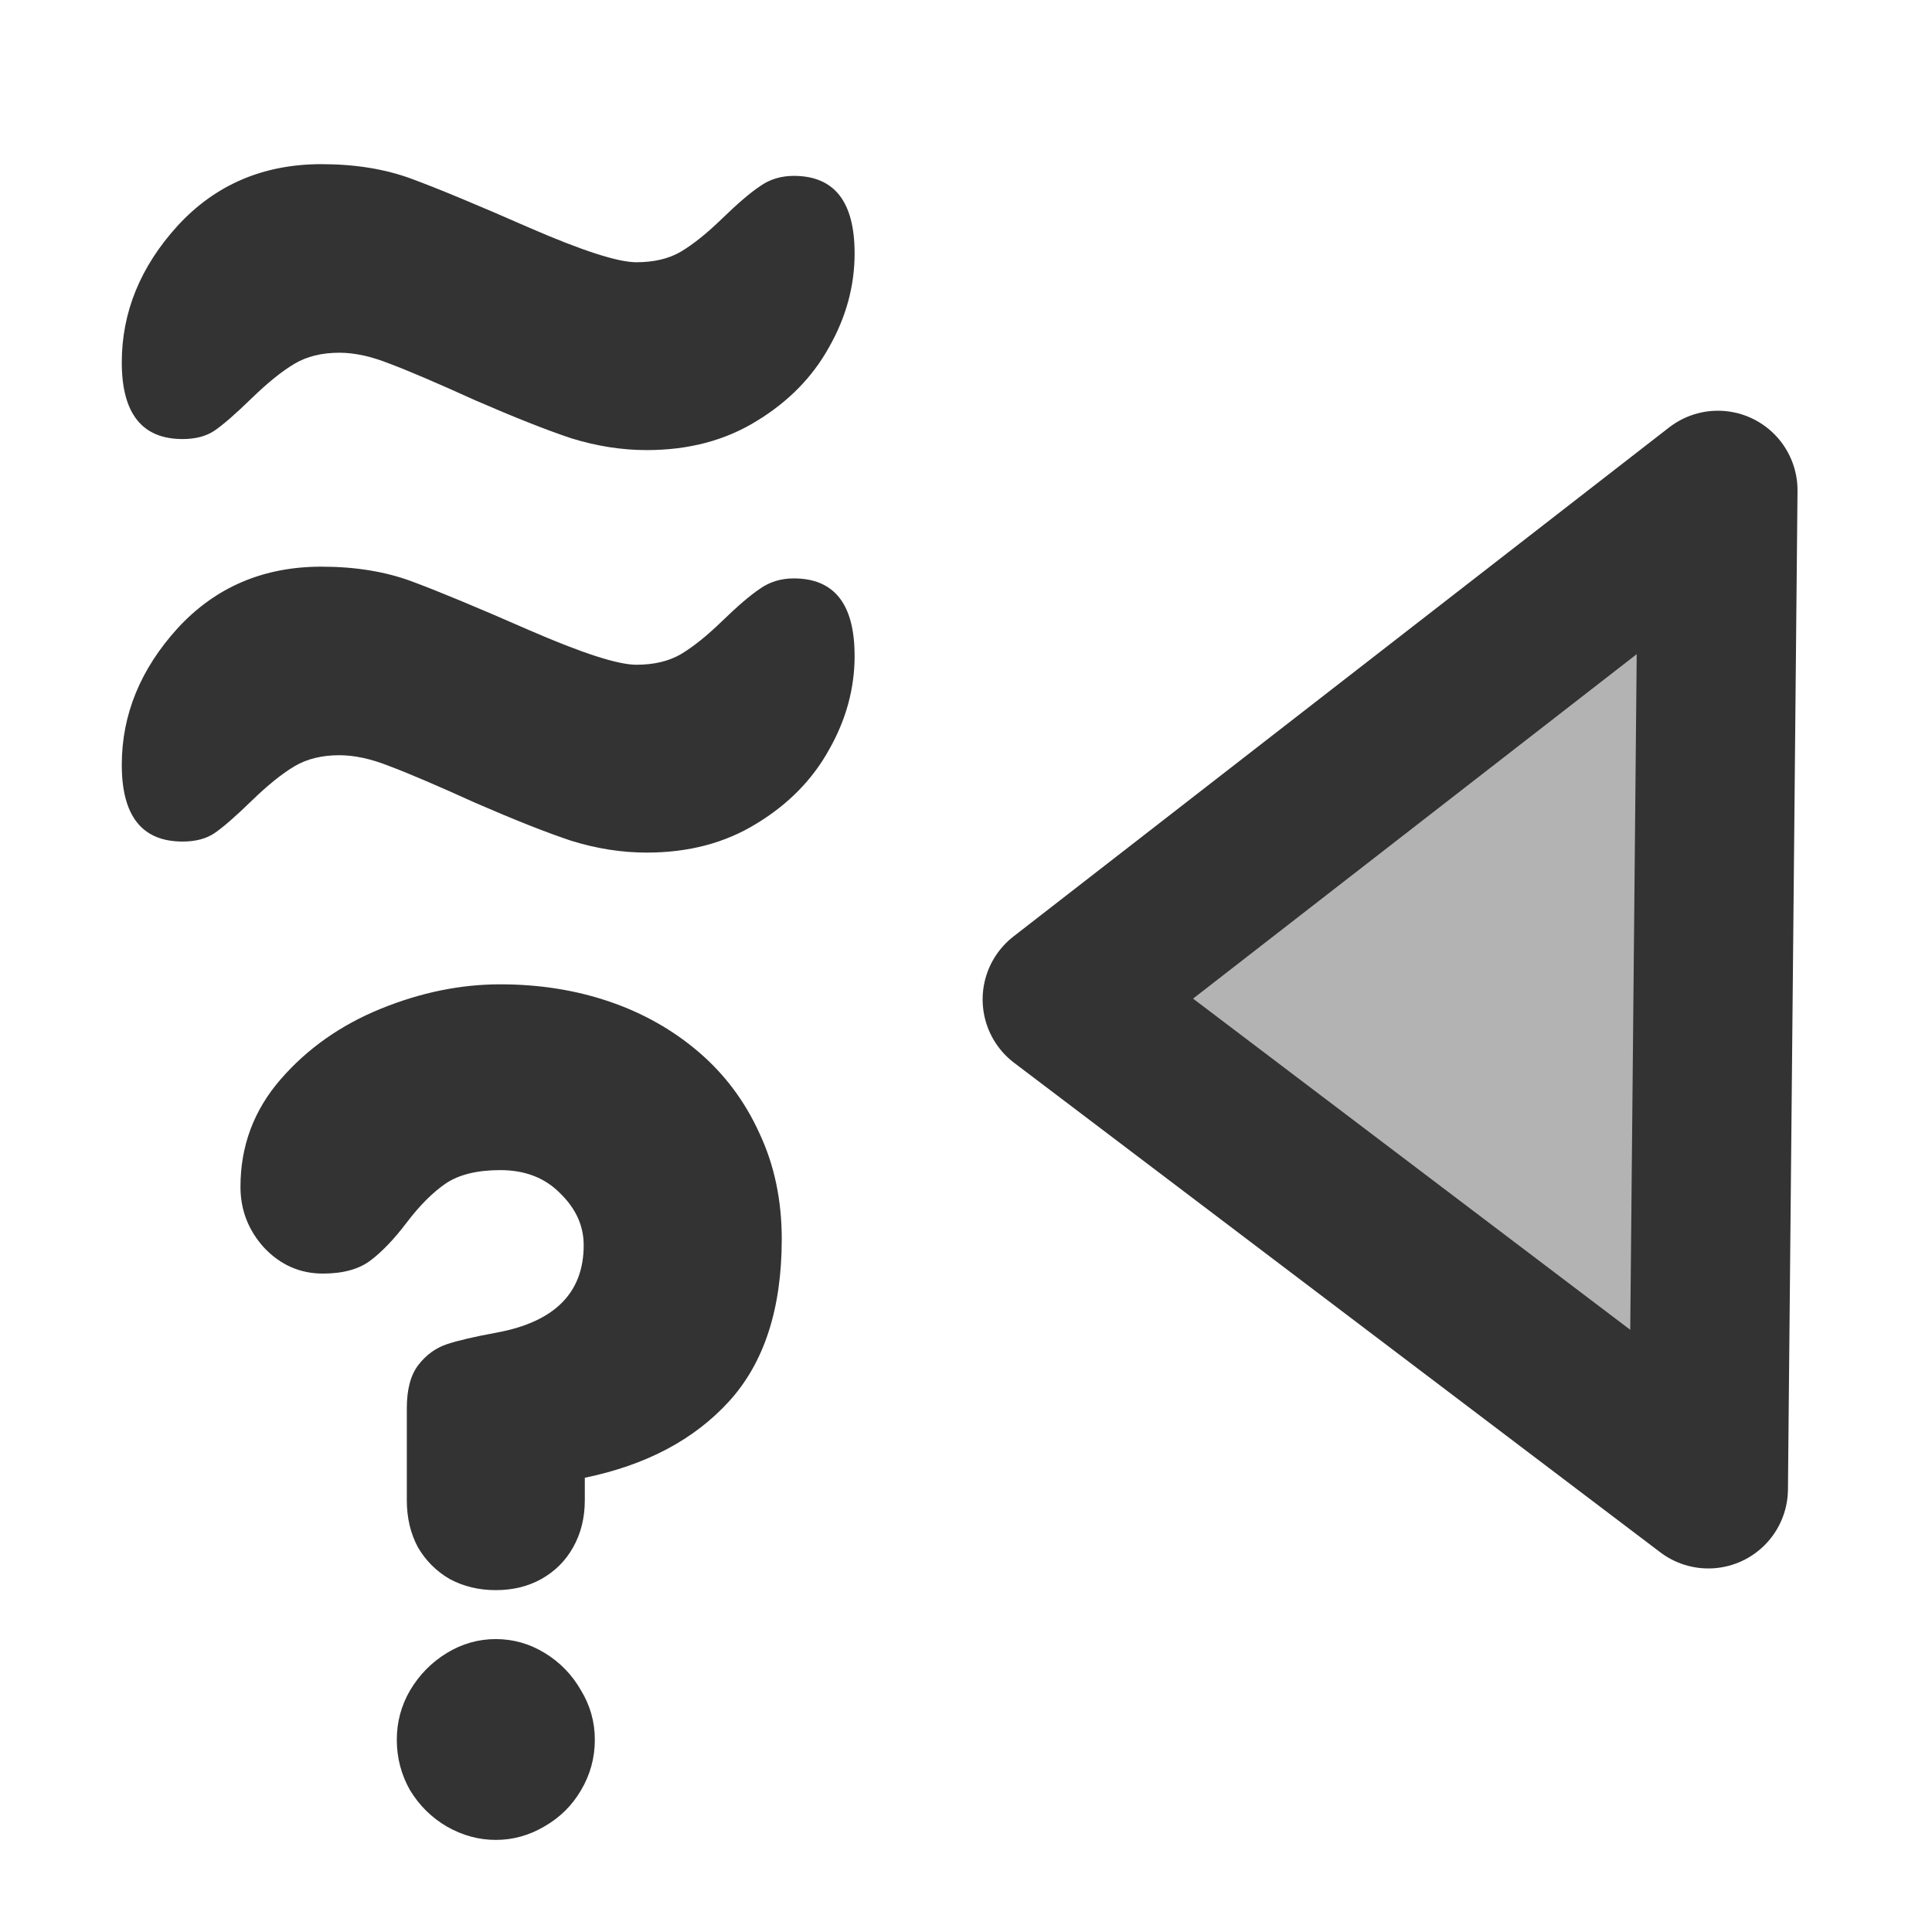
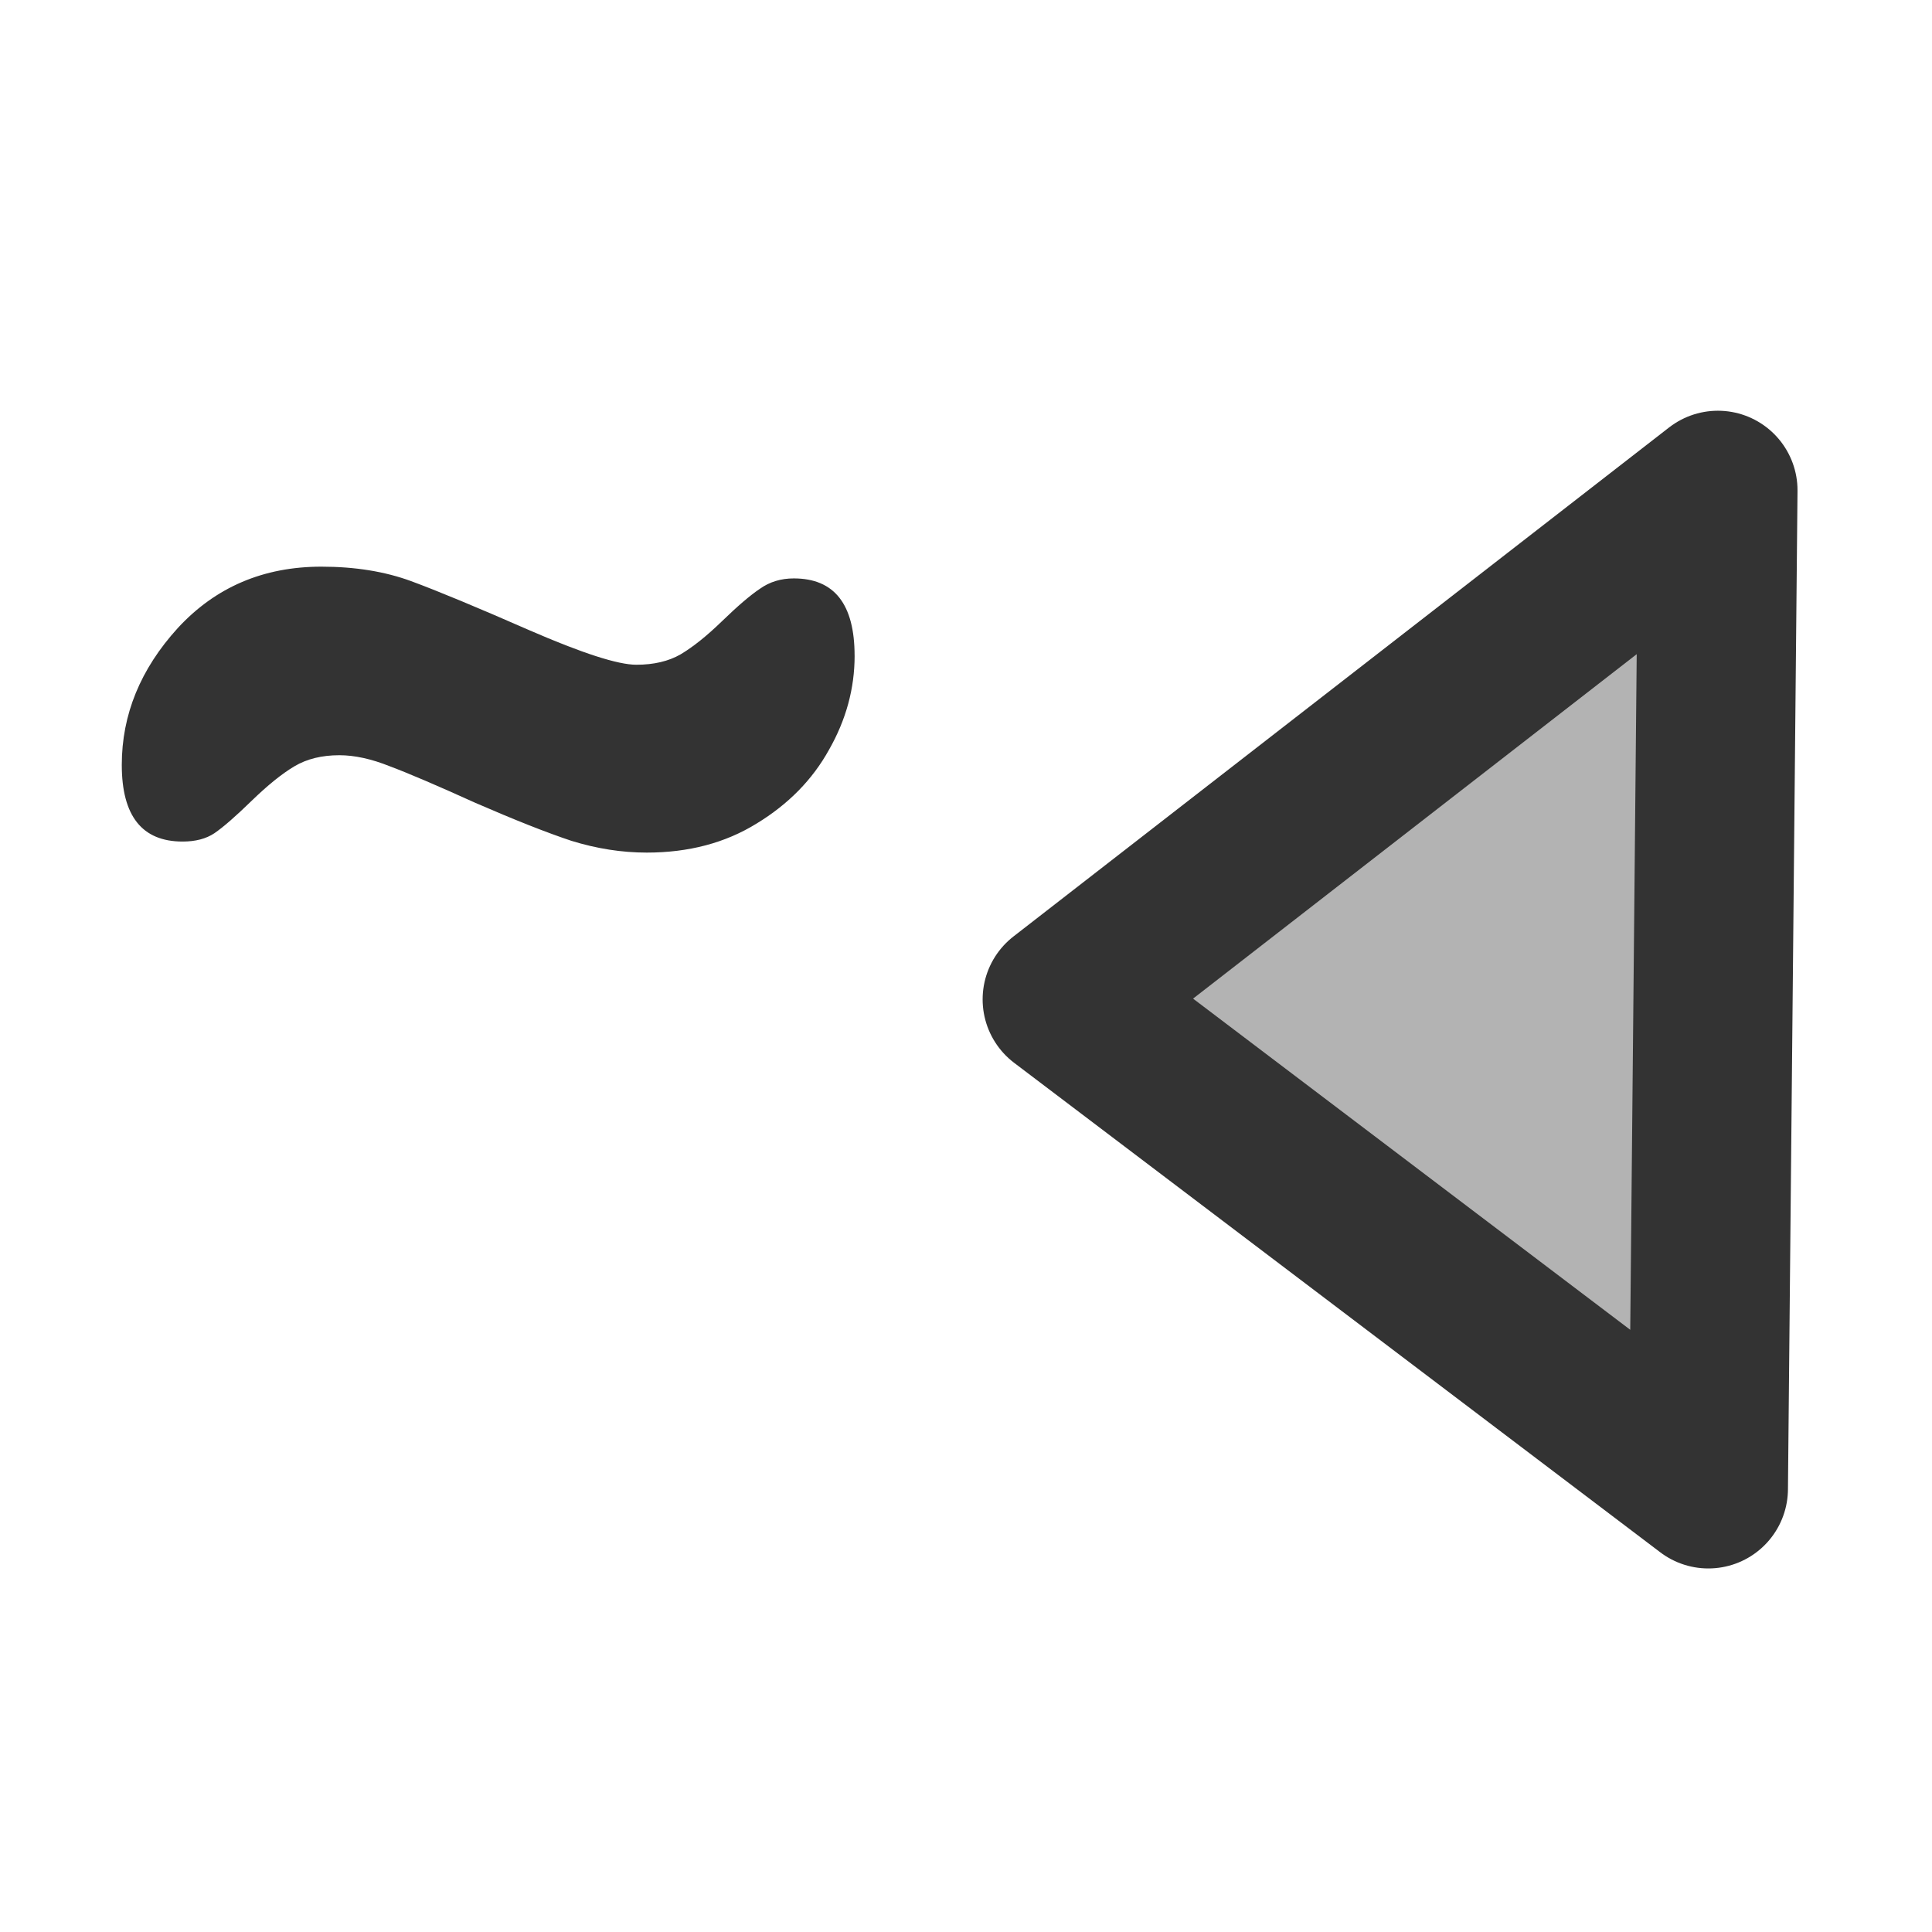
<svg xmlns="http://www.w3.org/2000/svg" version="1.0" viewBox="0 0 60 60">
  <path d="m53.054 46.237-20.065-15.2 20.362-15.809-0.297 31.009z" fill="#b3b3b3" fill-rule="evenodd" stroke="#333" stroke-linecap="round" stroke-linejoin="round" stroke-width="4.945" />
  <path d="m26.541 20.365c0 1.015-0.265 1.988-0.794 2.917-0.514 0.93-1.265 1.695-2.252 2.295-0.972 0.601-2.109 0.901-3.41 0.901-0.773 0-1.552-0.122-2.338-0.365-0.773-0.257-1.766-0.65-2.982-1.179-1.201-0.544-2.088-0.923-2.66-1.137-0.572-0.229-1.094-0.343-1.565-0.343-0.544 0-1.009 0.114-1.395 0.343s-0.829 0.586-1.33 1.072c-0.5 0.487-0.886 0.823-1.158 1.008-0.257 0.172-0.586 0.258-0.987 0.258-1.258 0-1.888-0.794-1.888-2.381 0-1.559 0.579-2.974 1.737-4.247 1.173-1.273 2.66-1.909 4.462-1.909 1.044 0 1.973 0.15 2.788 0.45 0.815 0.301 2.038 0.808 3.668 1.523 1.645 0.715 2.753 1.073 3.325 1.073 0.543 0 1.001-0.108 1.373-0.322 0.386-0.229 0.815-0.572 1.287-1.03 0.486-0.471 0.879-0.808 1.179-1.008 0.301-0.214 0.651-0.321 1.051-0.321 1.259 0 1.888 0.8 1.888 2.402z" fill="#333" stroke-width="1pt" />
-   <path d="m26.541 7.865c0 1.015-0.265 1.988-0.794 2.917-0.514 0.93-1.265 1.695-2.252 2.295-0.972 0.601-2.109 0.901-3.41 0.901-0.773 0-1.552-0.122-2.338-0.365-0.773-0.257-1.766-0.65-2.982-1.179-1.201-0.544-2.088-0.923-2.66-1.137-0.572-0.229-1.094-0.343-1.565-0.343-0.544 0-1.009 0.114-1.395 0.343s-0.829 0.586-1.33 1.072c-0.5 0.487-0.886 0.823-1.158 1.008-0.257 0.172-0.586 0.258-0.987 0.258-1.258 0-1.888-0.794-1.888-2.381 0-1.559 0.579-2.974 1.737-4.247 1.173-1.273 2.66-1.909 4.462-1.909 1.044 0 1.973 0.15 2.788 0.45s2.038 0.808 3.668 1.523c1.645 0.715 2.753 1.073 3.325 1.073 0.543 0 1.001-0.107 1.373-0.322 0.386-0.229 0.815-0.572 1.287-1.03 0.486-0.472 0.879-0.808 1.179-1.008 0.301-0.214 0.651-0.322 1.051-0.322 1.259 0 1.888 0.801 1.888 2.402z" fill="#333" stroke-width="1pt" />
-   <path d="m12.634 46.584v-2.851c0-0.587 0.12-1.036 0.362-1.347s0.536-0.524 0.881-0.64c0.346-0.115 0.864-0.236 1.555-0.362 1.797-0.334 2.695-1.239 2.695-2.713 0-0.599-0.241-1.134-0.725-1.606-0.472-0.484-1.094-0.726-1.866-0.726-0.714 0-1.279 0.138-1.693 0.415-0.403 0.276-0.806 0.679-1.209 1.209-0.392 0.518-0.772 0.916-1.141 1.192-0.357 0.265-0.846 0.397-1.468 0.397-0.703 0-1.308-0.265-1.814-0.794-0.495-0.542-0.743-1.175-0.743-1.901 0-1.267 0.415-2.378 1.244-3.334 0.829-0.956 1.866-1.687 3.11-2.194 1.243-0.507 2.482-0.76 3.714-0.76 1.209 0 2.338 0.178 3.386 0.535s1.975 0.881 2.782 1.572c0.806 0.691 1.434 1.532 1.883 2.523 0.46 0.979 0.691 2.073 0.691 3.282 0 2.165-0.547 3.847-1.642 5.045-1.082 1.186-2.574 1.975-4.474 2.367v0.691c0 0.553-0.121 1.042-0.363 1.468-0.23 0.415-0.558 0.743-0.985 0.985-0.414 0.23-0.886 0.346-1.416 0.346s-1.008-0.116-1.434-0.346c-0.415-0.242-0.743-0.57-0.985-0.985-0.23-0.426-0.345-0.915-0.345-1.468zm-0.311 7.446c0-0.553 0.138-1.066 0.414-1.538 0.288-0.483 0.668-0.869 1.14-1.157 0.473-0.288 0.979-0.432 1.521-0.432 0.541 0 1.048 0.144 1.52 0.432s0.847 0.674 1.123 1.157c0.288 0.472 0.432 0.985 0.432 1.538 0 0.564-0.144 1.088-0.432 1.572-0.276 0.472-0.657 0.847-1.14 1.123-0.472 0.276-0.973 0.415-1.503 0.415s-1.037-0.139-1.521-0.415c-0.472-0.276-0.852-0.651-1.14-1.123-0.276-0.484-0.414-1.008-0.414-1.572z" fill="#333" stroke-width="1pt" />
</svg>